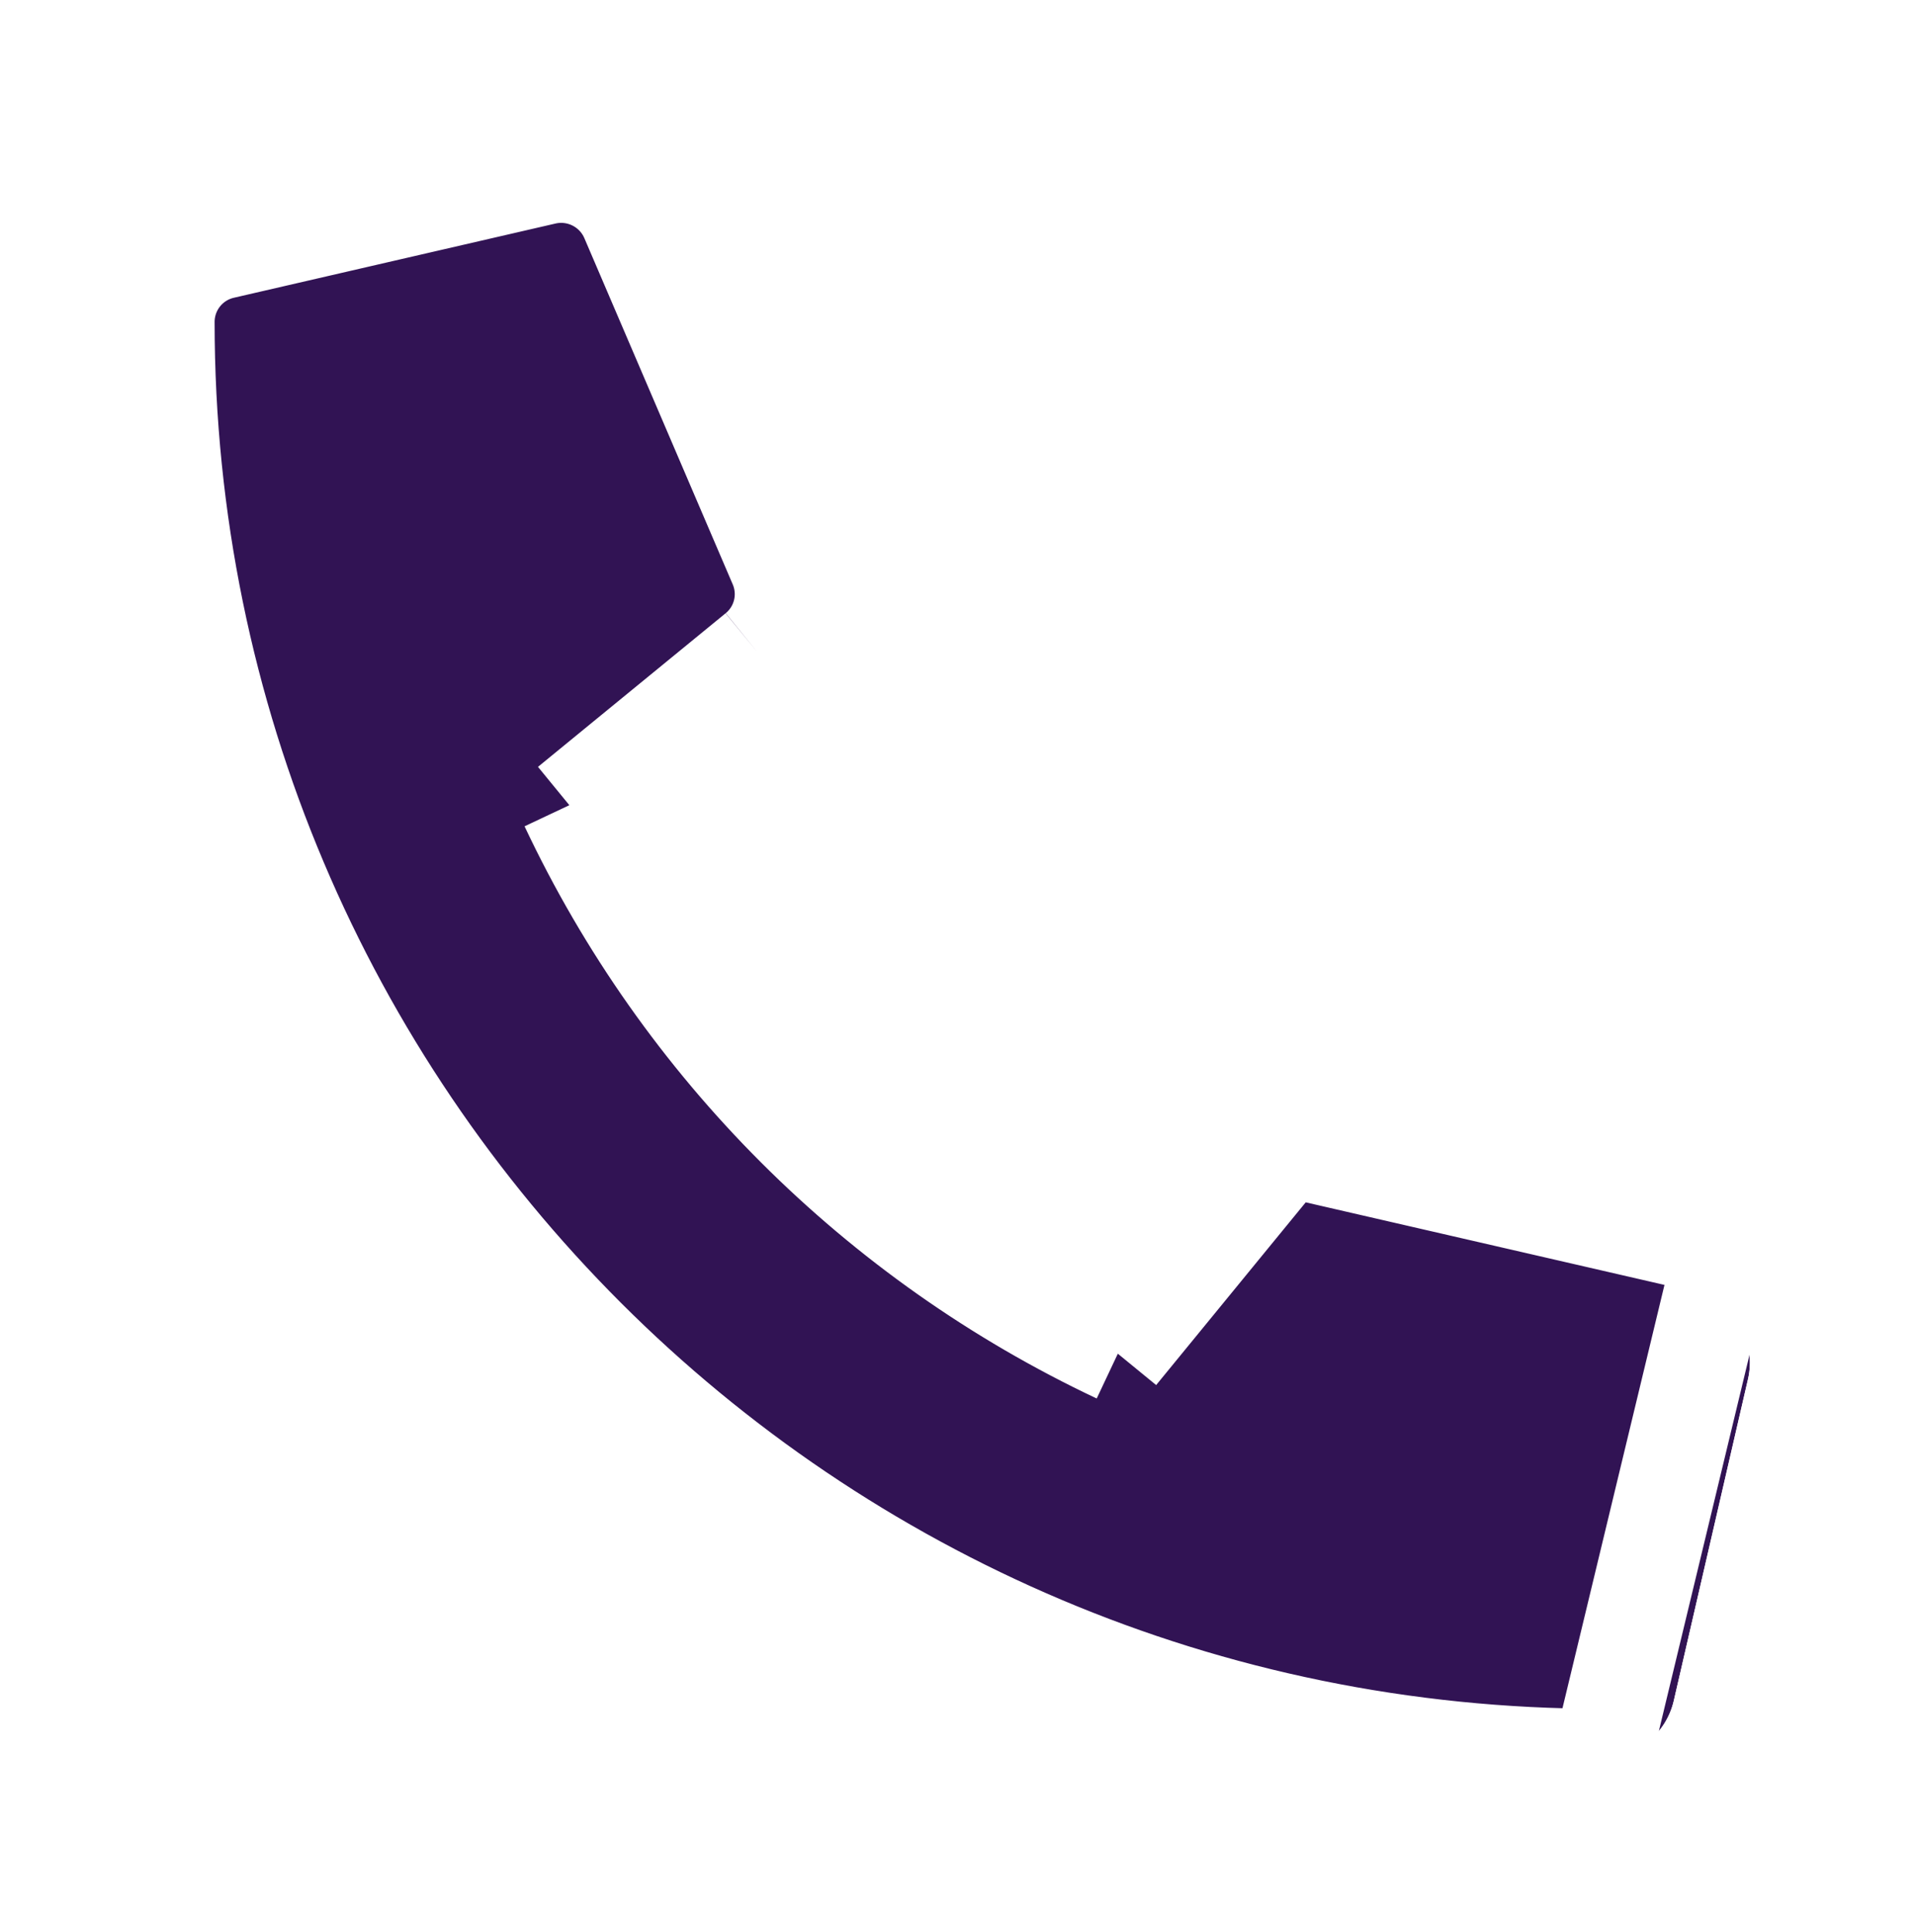
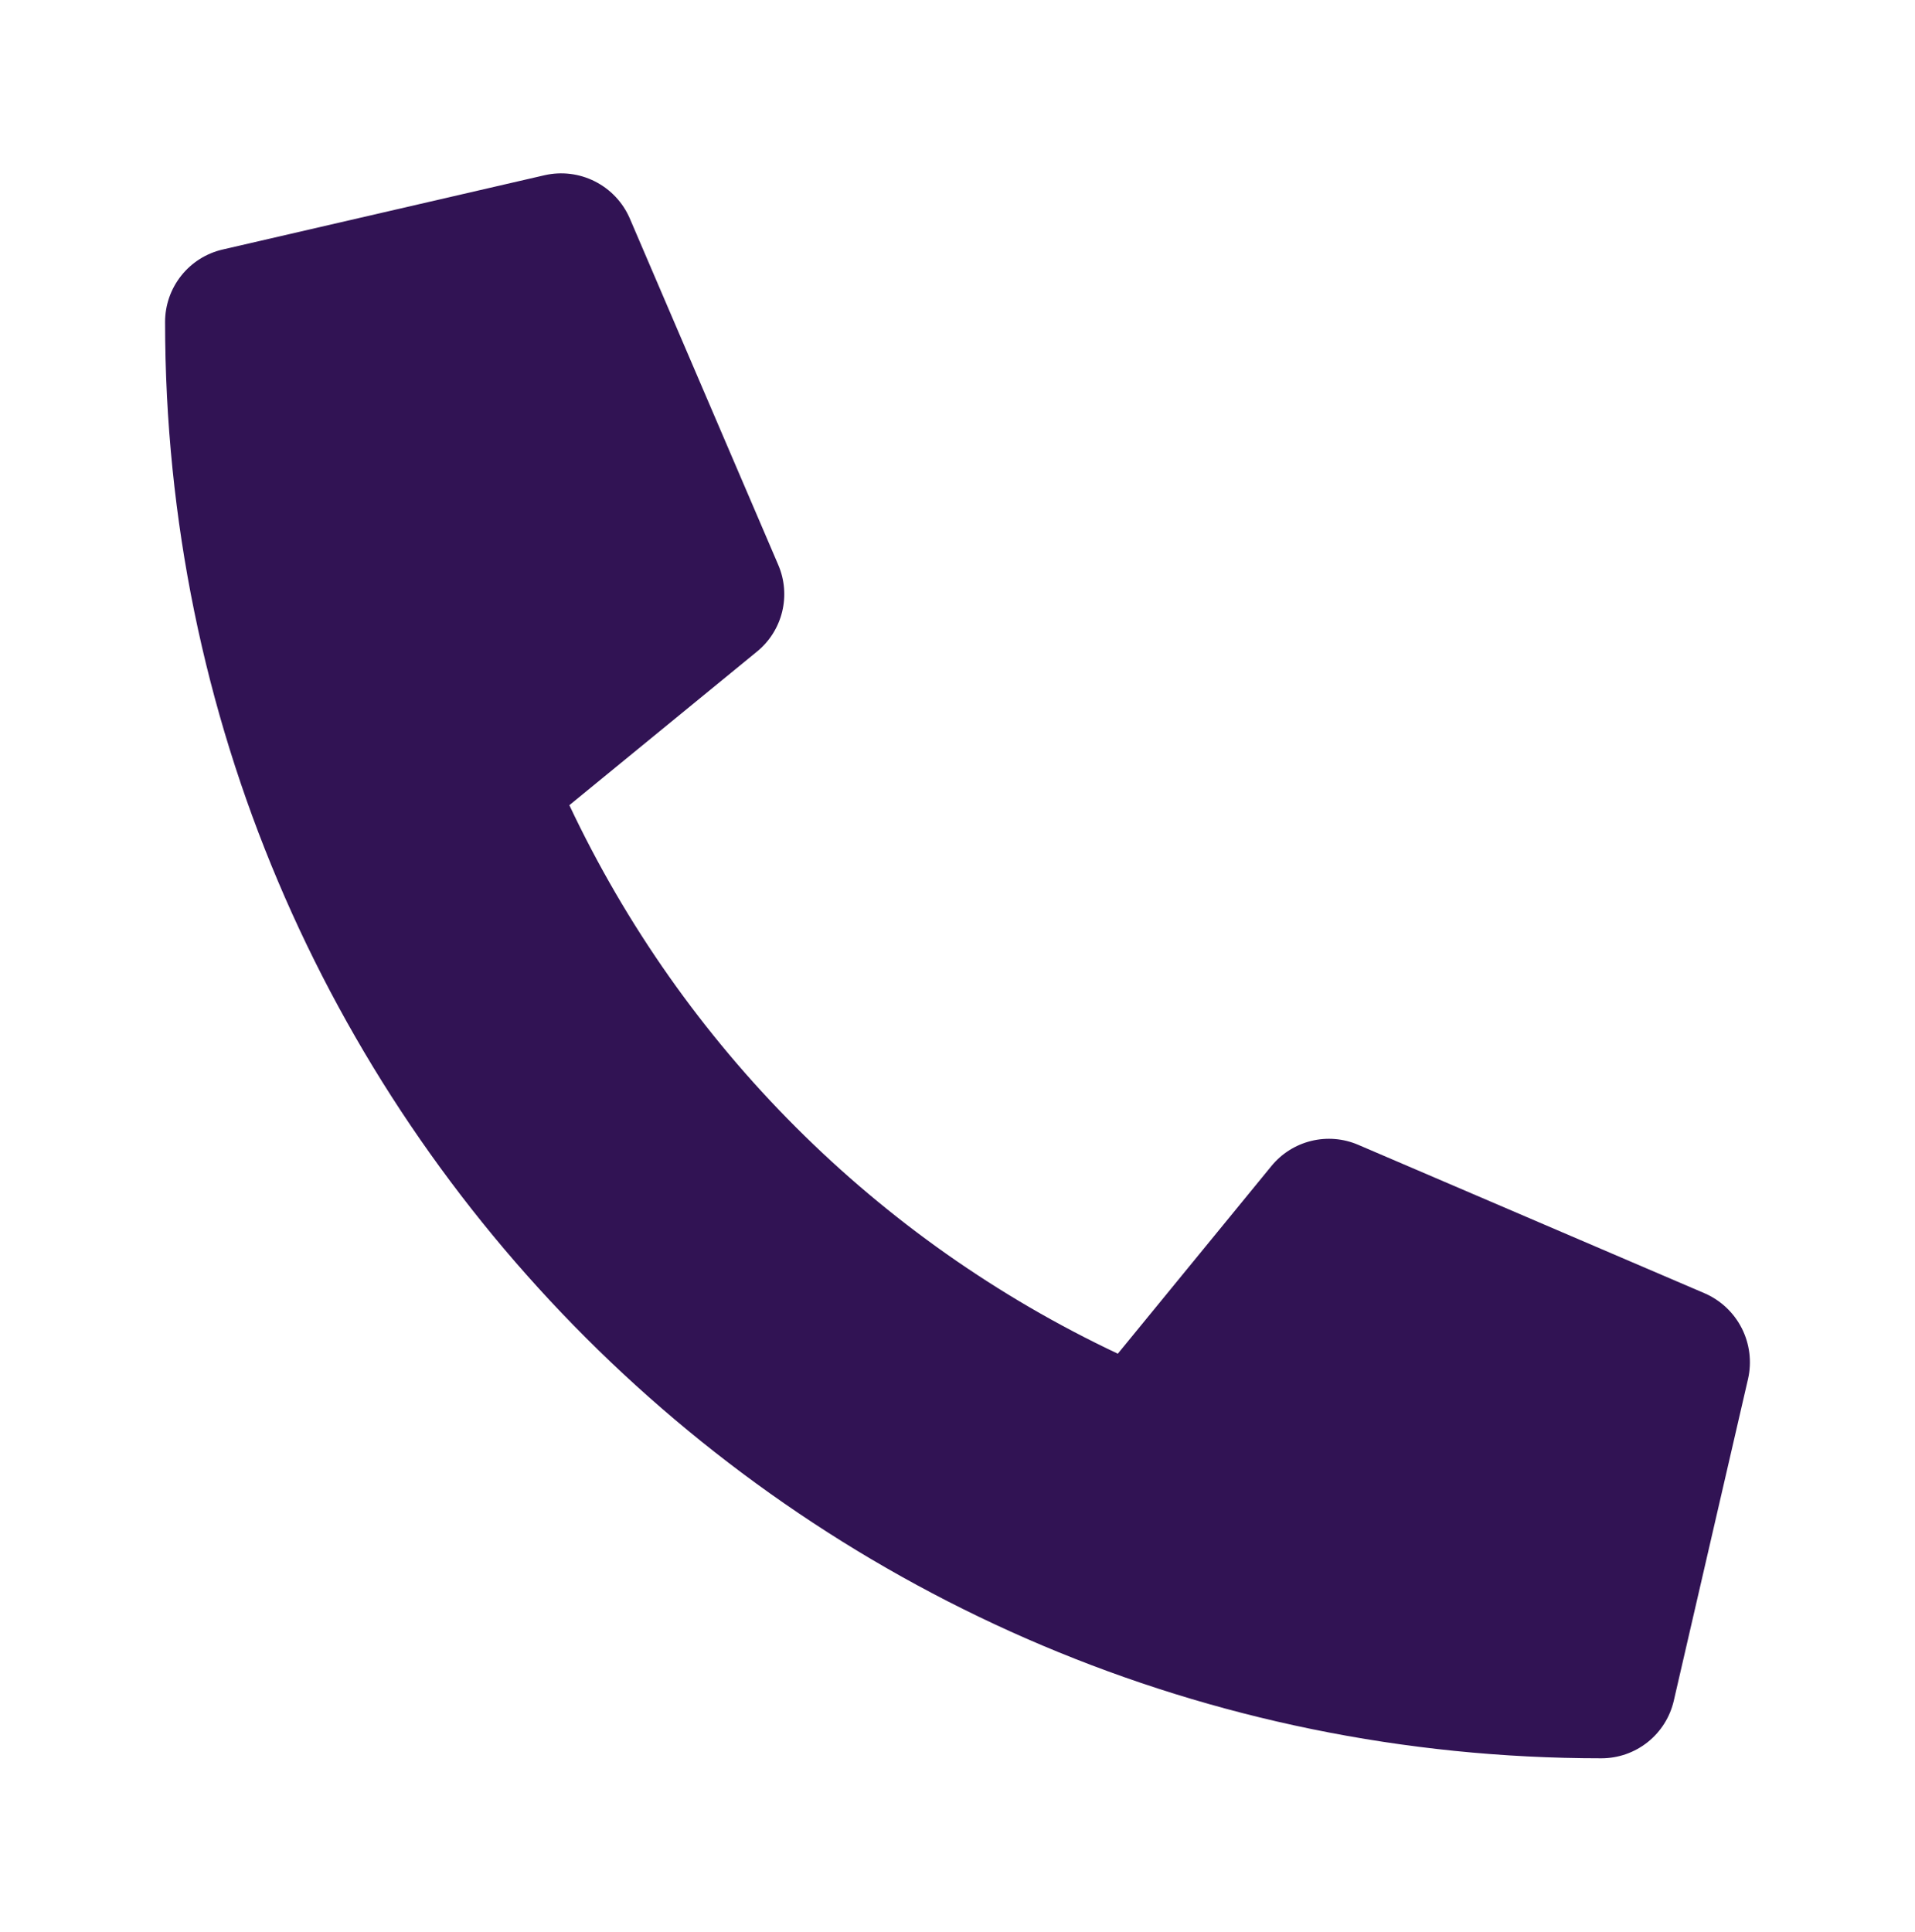
<svg xmlns="http://www.w3.org/2000/svg" width="116" height="117" viewBox="0 0 116 117" fill="none">
  <g filter="url(#filter0_d_2219_1846)">
    <path d="M103.262 74.337L82.262 65.337C81.365 64.954 80.368 64.874 79.421 65.107C78.474 65.341 77.629 65.875 77.012 66.631L67.712 77.993C53.116 71.112 41.37 59.365 34.488 44.77L45.851 35.469C46.608 34.854 47.143 34.008 47.377 33.061C47.61 32.114 47.529 31.116 47.144 30.219L38.144 9.219C37.723 8.252 36.977 7.463 36.035 6.987C35.094 6.511 34.016 6.379 32.988 6.613L13.488 11.113C12.496 11.342 11.611 11.9 10.978 12.697C10.345 13.493 10 14.481 10 15.498C10 63.593 48.982 102.5 97.001 102.5C98.019 102.501 99.008 102.156 99.805 101.523C100.601 100.889 101.16 100.004 101.389 99.012L105.889 79.512C106.121 78.479 105.986 77.397 105.507 76.452C105.027 75.507 104.234 74.76 103.262 74.337Z" fill="#311354" />
-     <path d="M104.451 71.583L104.459 71.586C106.07 72.287 107.387 73.527 108.182 75.094C108.977 76.661 109.201 78.456 108.816 80.17L108.814 80.178L108.812 80.187L104.312 99.687L104.312 99.687C103.93 101.341 102.999 102.815 101.671 103.871C100.343 104.927 98.696 105.501 97 105.5M104.451 71.583L97.001 102.5M104.451 71.583L104.444 71.58L83.444 62.579L83.438 62.577C81.943 61.94 80.281 61.806 78.703 62.194C77.126 62.583 75.718 63.473 74.69 64.731M104.451 71.583L74.688 64.733M97 105.5L97.001 102.5M97 105.5C97 105.5 97.001 105.5 97.001 105.5V102.5M97 105.5C47.326 105.499 7 65.251 7 15.499C7 13.803 7.574 12.157 8.63 10.829C9.685 9.502 11.16 8.571 12.813 8.19L12.813 8.19L32.313 3.689L32.323 3.687L32.323 3.687C34.032 3.299 35.824 3.519 37.389 4.31C38.953 5.101 40.193 6.413 40.894 8.02L40.898 8.028L40.902 8.037L49.902 29.038L49.902 29.038C50.543 30.534 50.679 32.198 50.29 33.779C49.901 35.358 49.008 36.767 47.748 37.794L47.751 37.791L45.851 35.469M97.001 102.5C48.982 102.5 10 63.593 10 15.498C10 14.481 10.345 13.493 10.978 12.697C11.611 11.9 12.496 11.342 13.488 11.113L32.988 6.613C34.016 6.379 35.094 6.511 36.035 6.987C36.977 7.463 37.723 8.252 38.144 9.219L47.144 30.219C47.529 31.116 47.61 32.114 47.377 33.061C47.143 34.008 46.608 34.854 45.851 35.469M45.851 35.469L47.744 37.797M45.851 35.469L34.488 44.77M47.744 37.797L82.262 65.337C81.365 64.954 80.368 64.874 79.421 65.107C78.474 65.341 77.629 65.875 77.012 66.631M47.744 37.797L38.233 45.581M47.744 37.797L74.688 64.733M34.488 44.77C41.37 59.365 53.116 71.112 67.712 77.993M34.488 44.77L36.388 47.091L38.233 45.581M34.488 44.77L37.201 43.49C37.533 44.194 37.877 44.891 38.233 45.581M67.712 77.993L77.012 66.631M67.712 77.993L68.991 75.28C68.287 74.948 67.59 74.604 66.9 74.249M67.712 77.993L65.39 76.093L66.9 74.249M77.012 66.631L74.688 64.733M77.012 66.631L74.69 64.731M74.688 64.733L74.69 64.731M74.688 64.733L74.69 64.731M74.688 64.733L66.9 74.249M66.9 74.249C54.594 67.91 44.571 57.887 38.233 45.581" stroke="white" stroke-width="6" />
  </g>
  <defs>
    <filter id="filter0_d_2219_1846" x="0" y="0.5" width="116" height="116" filterUnits="userSpaceOnUse" color-interpolation-filters="sRGB">
      <feFlood flood-opacity="0" result="BackgroundImageFix" />
      <feColorMatrix in="SourceAlpha" type="matrix" values="0 0 0 0 0 0 0 0 0 0 0 0 0 0 0 0 0 0 127 0" result="hardAlpha" />
      <feOffset dy="4" />
      <feGaussianBlur stdDeviation="2" />
      <feComposite in2="hardAlpha" operator="out" />
      <feColorMatrix type="matrix" values="0 0 0 0 0 0 0 0 0 0 0 0 0 0 0 0 0 0 0.25 0" />
      <feBlend mode="normal" in2="BackgroundImageFix" result="effect1_dropShadow_2219_1846" />
      <feBlend mode="normal" in="SourceGraphic" in2="effect1_dropShadow_2219_1846" result="shape" />
    </filter>
  </defs>
</svg>